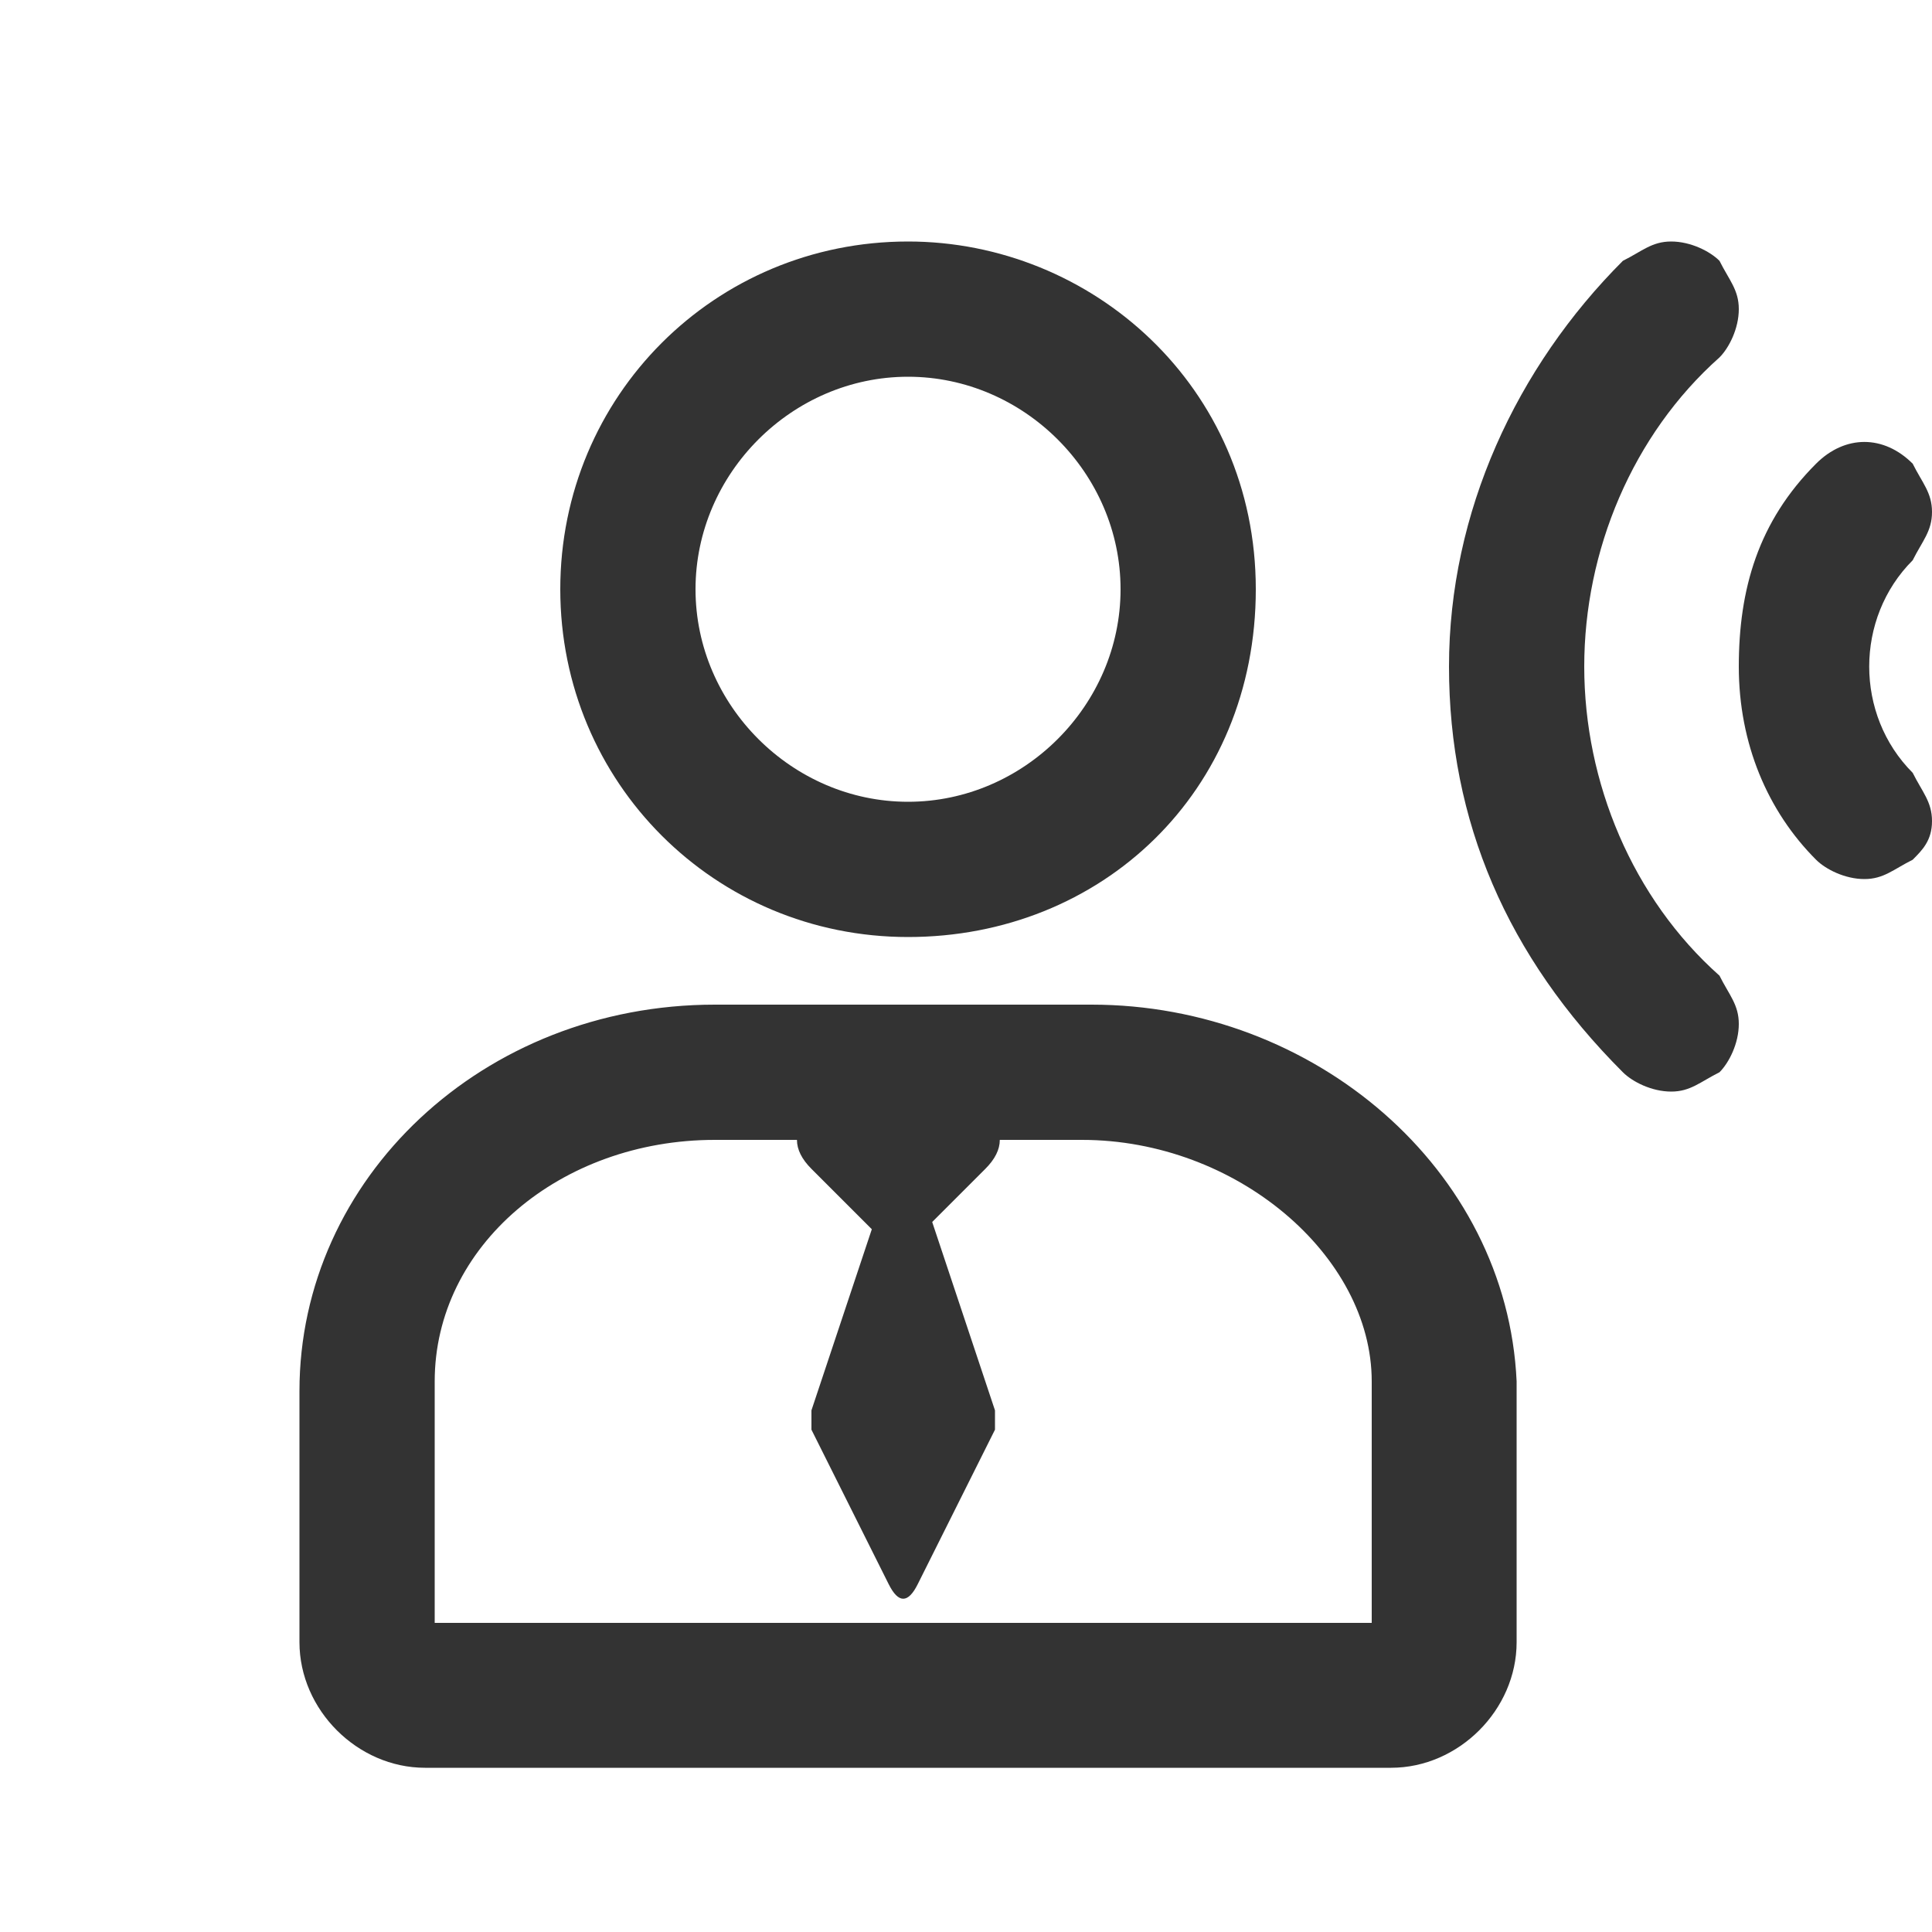
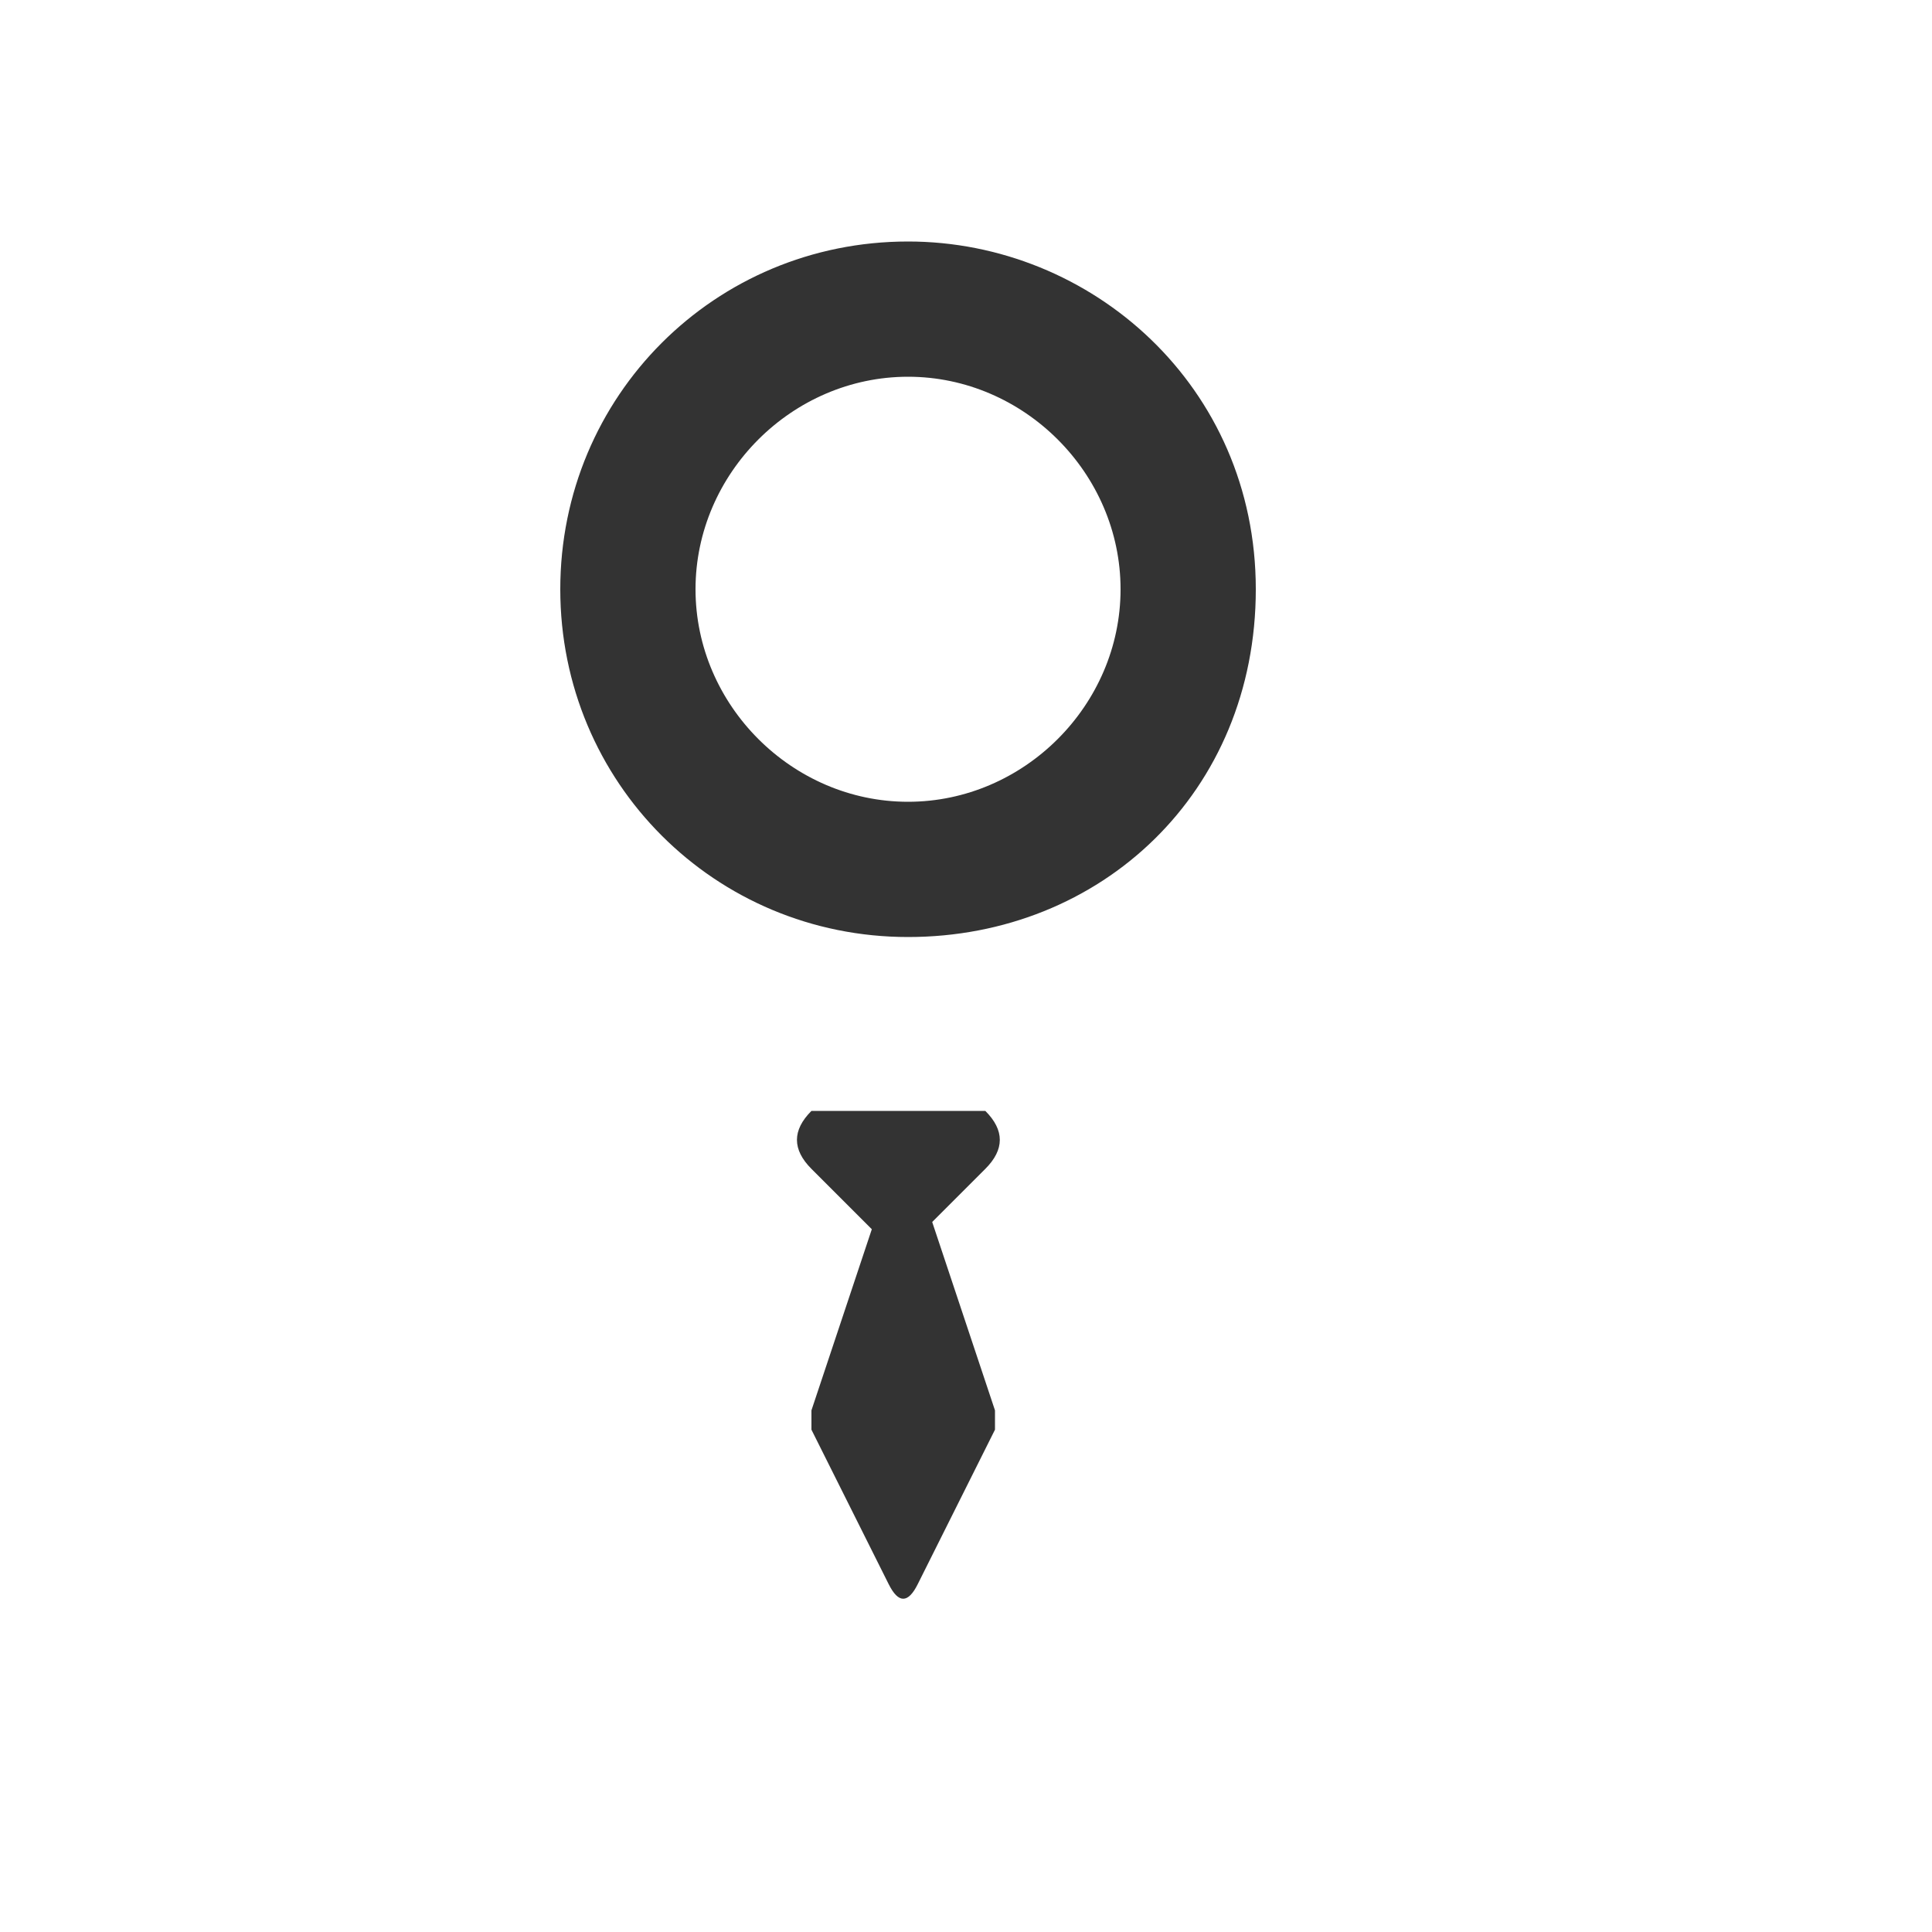
<svg xmlns="http://www.w3.org/2000/svg" xml:space="preserve" id="레이어_1" x="0" y="0" style="enable-background:new 0 0 20 20" version="1.1" viewBox="0 0 20 20">
  <style>.st0,.st1{fill:#333}.st1{fill-rule:evenodd;clip-rule:evenodd}</style>
  <path d="M9.4 2.5c-2 0-3.6 1.6-3.6 3.6s1.6 3.6 3.6 3.6S13 8.2 13 6.1s-1.7-3.6-3.6-3.6zm2.2 3.6c0 1.2-1 2.2-2.2 2.2s-2.2-1-2.2-2.2 1-2.2 2.2-2.2 2.2 1 2.2 2.2z" class="st0" />
  <path d="m9.1 12.8-.7-.7c-.2-.2-.2-.4 0-.6h1.8c.2.2.2.4 0 .6l-.7.7c-.1.2-.3.2-.4 0z" class="st1" />
  <path d="m9.2 16.4-.8-1.6v-.2l.8-2.4c.1-.1.2-.1.3 0l.8 2.4v.2l-.8 1.6c-.1.2-.2.2-.3 0z" class="st1" />
-   <path d="M11.3 10.4H7.4c-2.4 0-4.3 1.8-4.3 4V17c0 .7.6 1.3 1.3 1.3h10c.7 0 1.3-.6 1.3-1.3v-2.7c-.1-2.2-2.1-3.9-4.4-3.9zm2.9 3.9v2.5H4.5v-2.5c0-1.4 1.3-2.5 2.9-2.5h3.8c1.6 0 3 1.2 3 2.5zM16.4 6.9c0-1.2.5-2.4 1.4-3.2.1-.1.2-.3.2-.5s-.1-.3-.2-.5c-.1-.1-.3-.2-.5-.2s-.3.1-.5.2C15.7 3.8 15 5.3 15 6.9s.6 3 1.8 4.2c.1.1.3.2.5.2s.3-.1.5-.2c.1-.1.2-.3.2-.5s-.1-.3-.2-.5c-.9-.8-1.4-2-1.4-3.2zM19.8 5.8c.1-.2.2-.3.2-.5s-.1-.3-.2-.5c-.3-.3-.7-.3-1 0-.6.6-.8 1.3-.8 2.1s.3 1.5.8 2c.1.1.3.2.5.2s.3-.1.5-.2c.1-.1.2-.2.2-.4s-.1-.3-.2-.5c-.6-.6-.6-1.6 0-2.2z" class="st0" />
</svg>